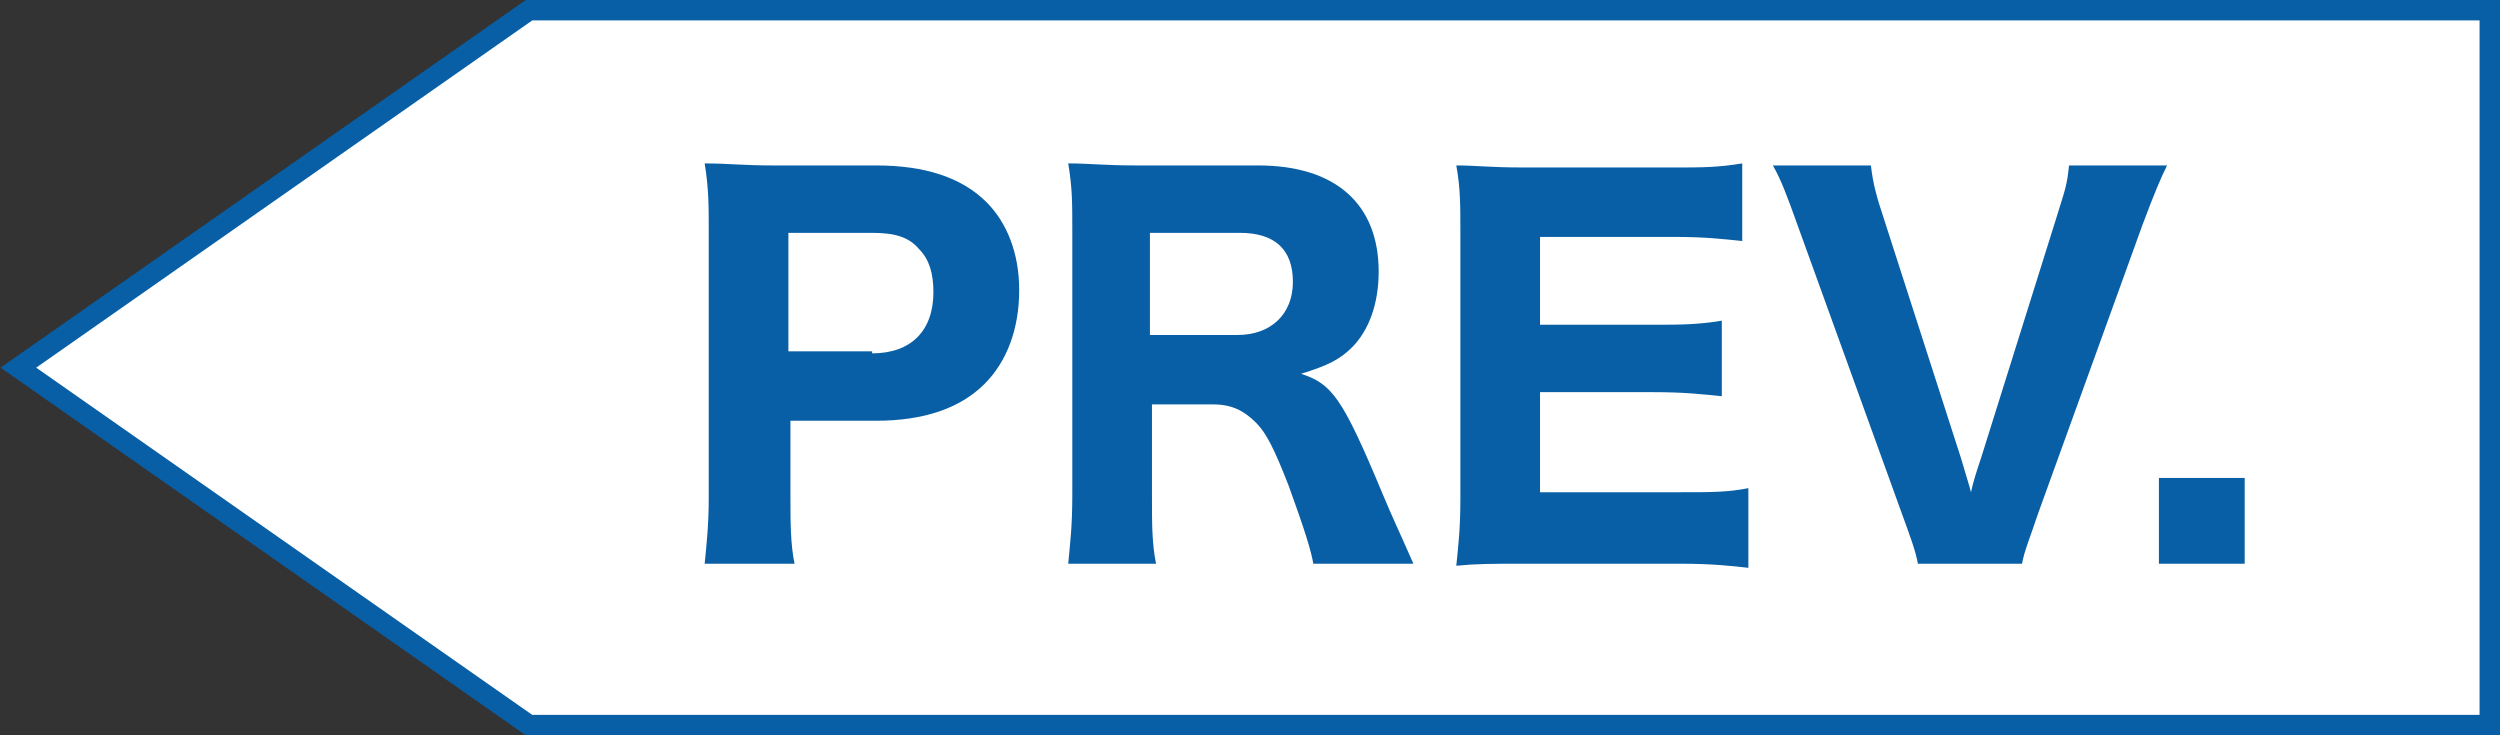
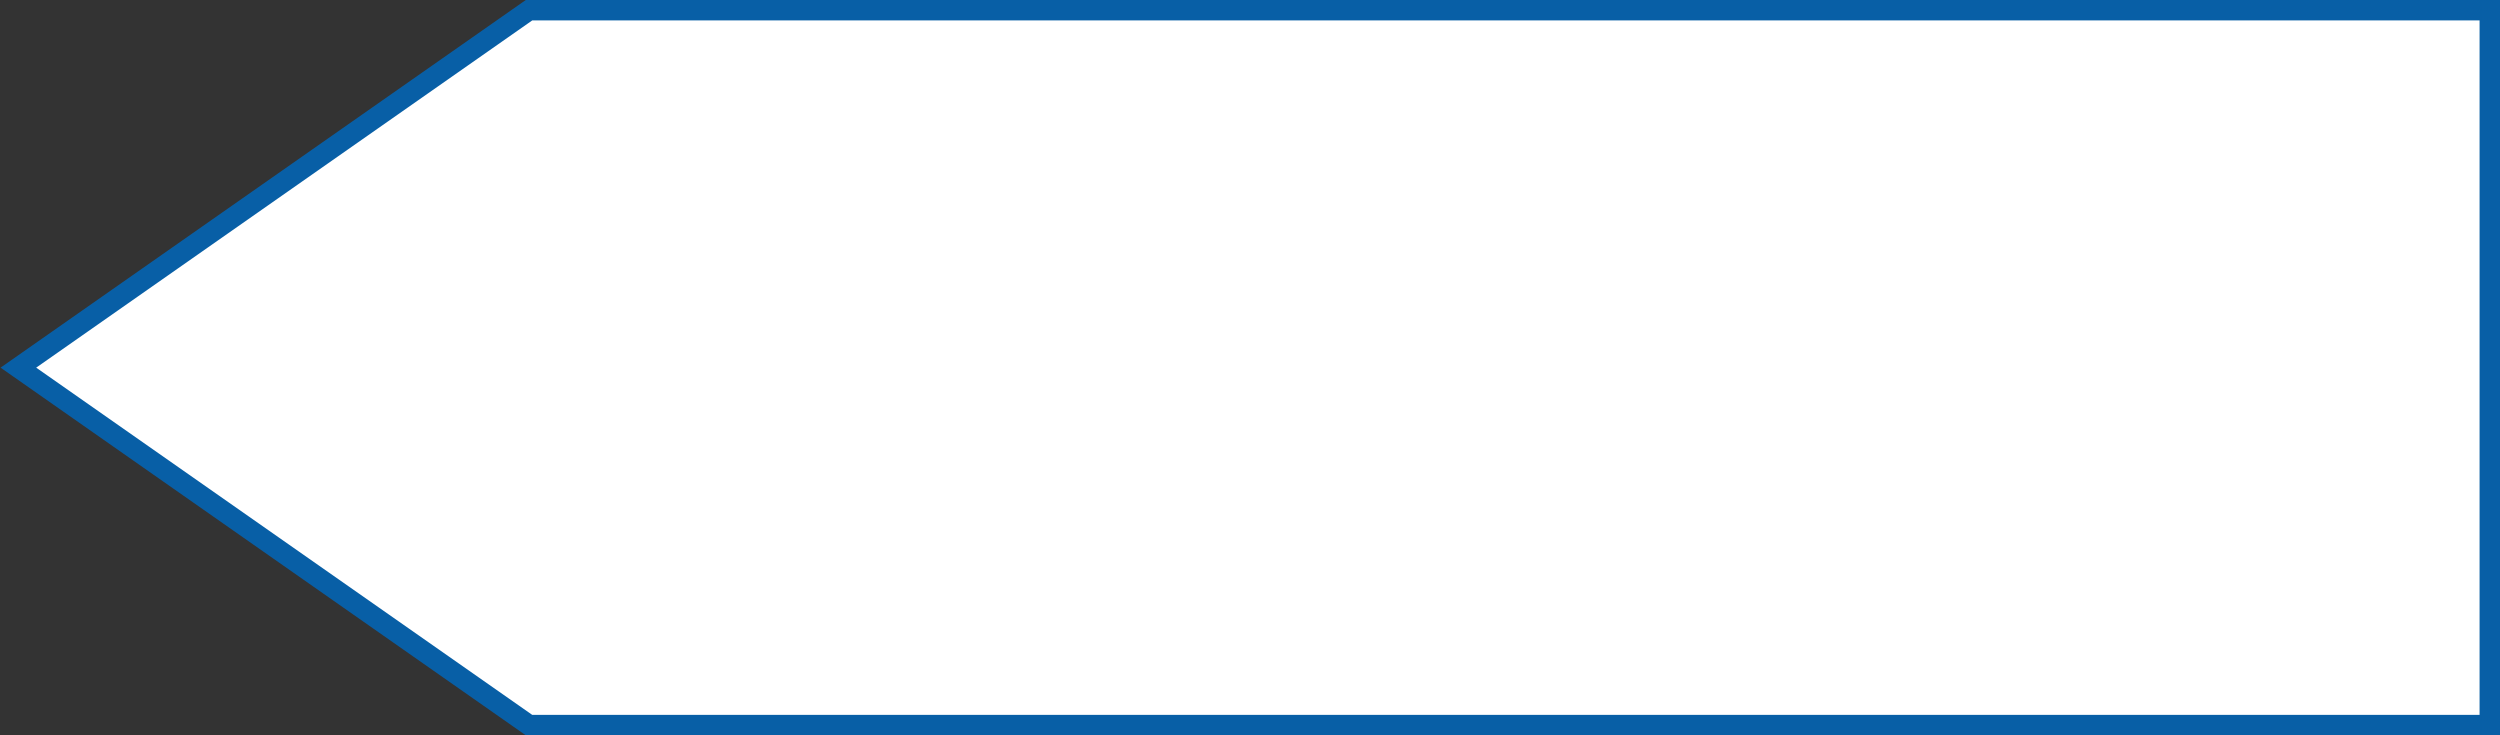
<svg xmlns="http://www.w3.org/2000/svg" version="1.1" id="レイヤー_1" x="0px" y="0px" viewBox="0 0 122.4 36" style="enable-background:new 0 0 122.4 36;" xml:space="preserve">
  <rect x="0" y="0" width="122.4" height="36" fill="#333333" stroke="none" />
  <style type="text/css">
	.st0{fill:#FFFFFF;stroke:#085FA6;stroke-miterlimit:10;}
	.st1{fill:#085FA6;}
</style>
  <polygon class="st0" points="25.9,35.5 0.9,18 25.9,0.5 121.9,0.5 121.9,35.5 " />
  <g>
-     <path class="st1" d="M34.5,27.6c0.1-1,0.2-1.9,0.2-3.3v-13c0-1.2,0-2.1-0.2-3.3c1.1,0,1.9,0.1,3.3,0.1h5.1c2.4,0,4.2,0.6,5.4,1.8   c1,1,1.6,2.5,1.6,4.3c0,1.9-0.6,3.5-1.7,4.6c-1.2,1.2-3,1.8-5.3,1.8h-4.2v3.6c0,1.4,0,2.4,0.2,3.4H34.5z M42.7,17.3   c1.9,0,3-1.1,3-3c0-0.9-0.2-1.6-0.7-2.1c-0.5-0.6-1.2-0.8-2.3-0.8h-4.1v5.8H42.7z" />
-     <path class="st1" d="M64.3,27.6c-0.1-0.6-0.4-1.6-1.2-3.8c-0.7-1.8-1.1-2.6-1.6-3.1c-0.6-0.6-1.2-0.9-2.1-0.9h-3v4.4   c0,1.5,0,2.4,0.2,3.4h-4.3c0.1-1.1,0.2-1.8,0.2-3.4V11.3c0-1.4,0-2.1-0.2-3.3c1,0,1.8,0.1,3.3,0.1h6c3.8,0,5.9,1.9,5.9,5.2   c0,1.6-0.5,2.9-1.3,3.7c-0.6,0.6-1.2,0.9-2.5,1.3c1.5,0.5,2,1.1,4,5.9c0.5,1.2,0.8,1.8,1.5,3.4H64.3z M60.6,16.4   c1.6,0,2.7-1,2.7-2.6c0-1.6-0.9-2.4-2.6-2.4h-4.4v5H60.6z" />
-     <path class="st1" d="M85.6,27.8c-0.9-0.1-1.8-0.2-3.3-0.2h-7.7c-1.6,0-2.3,0-3.3,0.1c0.1-1,0.2-1.8,0.2-3.3v-13   c0-1.4,0-2.2-0.2-3.3c1,0,1.6,0.1,3.3,0.1H82c1.3,0,2.1,0,3.3-0.2v3.8c-1-0.1-1.8-0.2-3.3-0.2h-6.6v4.3h5.5c1.3,0,2.2,0,3.4-0.2   v3.7c-1-0.1-1.8-0.2-3.4-0.2h-5.5v4.9h6.9c1.5,0,2.3,0,3.3-0.2V27.8z" />
-     <path class="st1" d="M96,22.4c0.2,0.7,0.4,1.3,0.5,1.7c0.1-0.5,0.3-1.1,0.5-1.7l3.7-11.8c0.4-1.3,0.5-1.5,0.6-2.5h4.8   c-0.3,0.6-0.6,1.3-1.2,2.9l-5.1,14.1c-0.4,1.2-0.7,1.9-0.8,2.5h-5.1c-0.1-0.6-0.4-1.4-0.8-2.5L88,11c-0.5-1.4-0.8-2.2-1.2-2.9h4.8   c0.1,0.9,0.3,1.6,0.6,2.5L96,22.4z" />
-     <path class="st1" d="M109.9,23.4v4.2h-4.2v-4.2H109.9z" />
-   </g>
+     </g>
</svg>